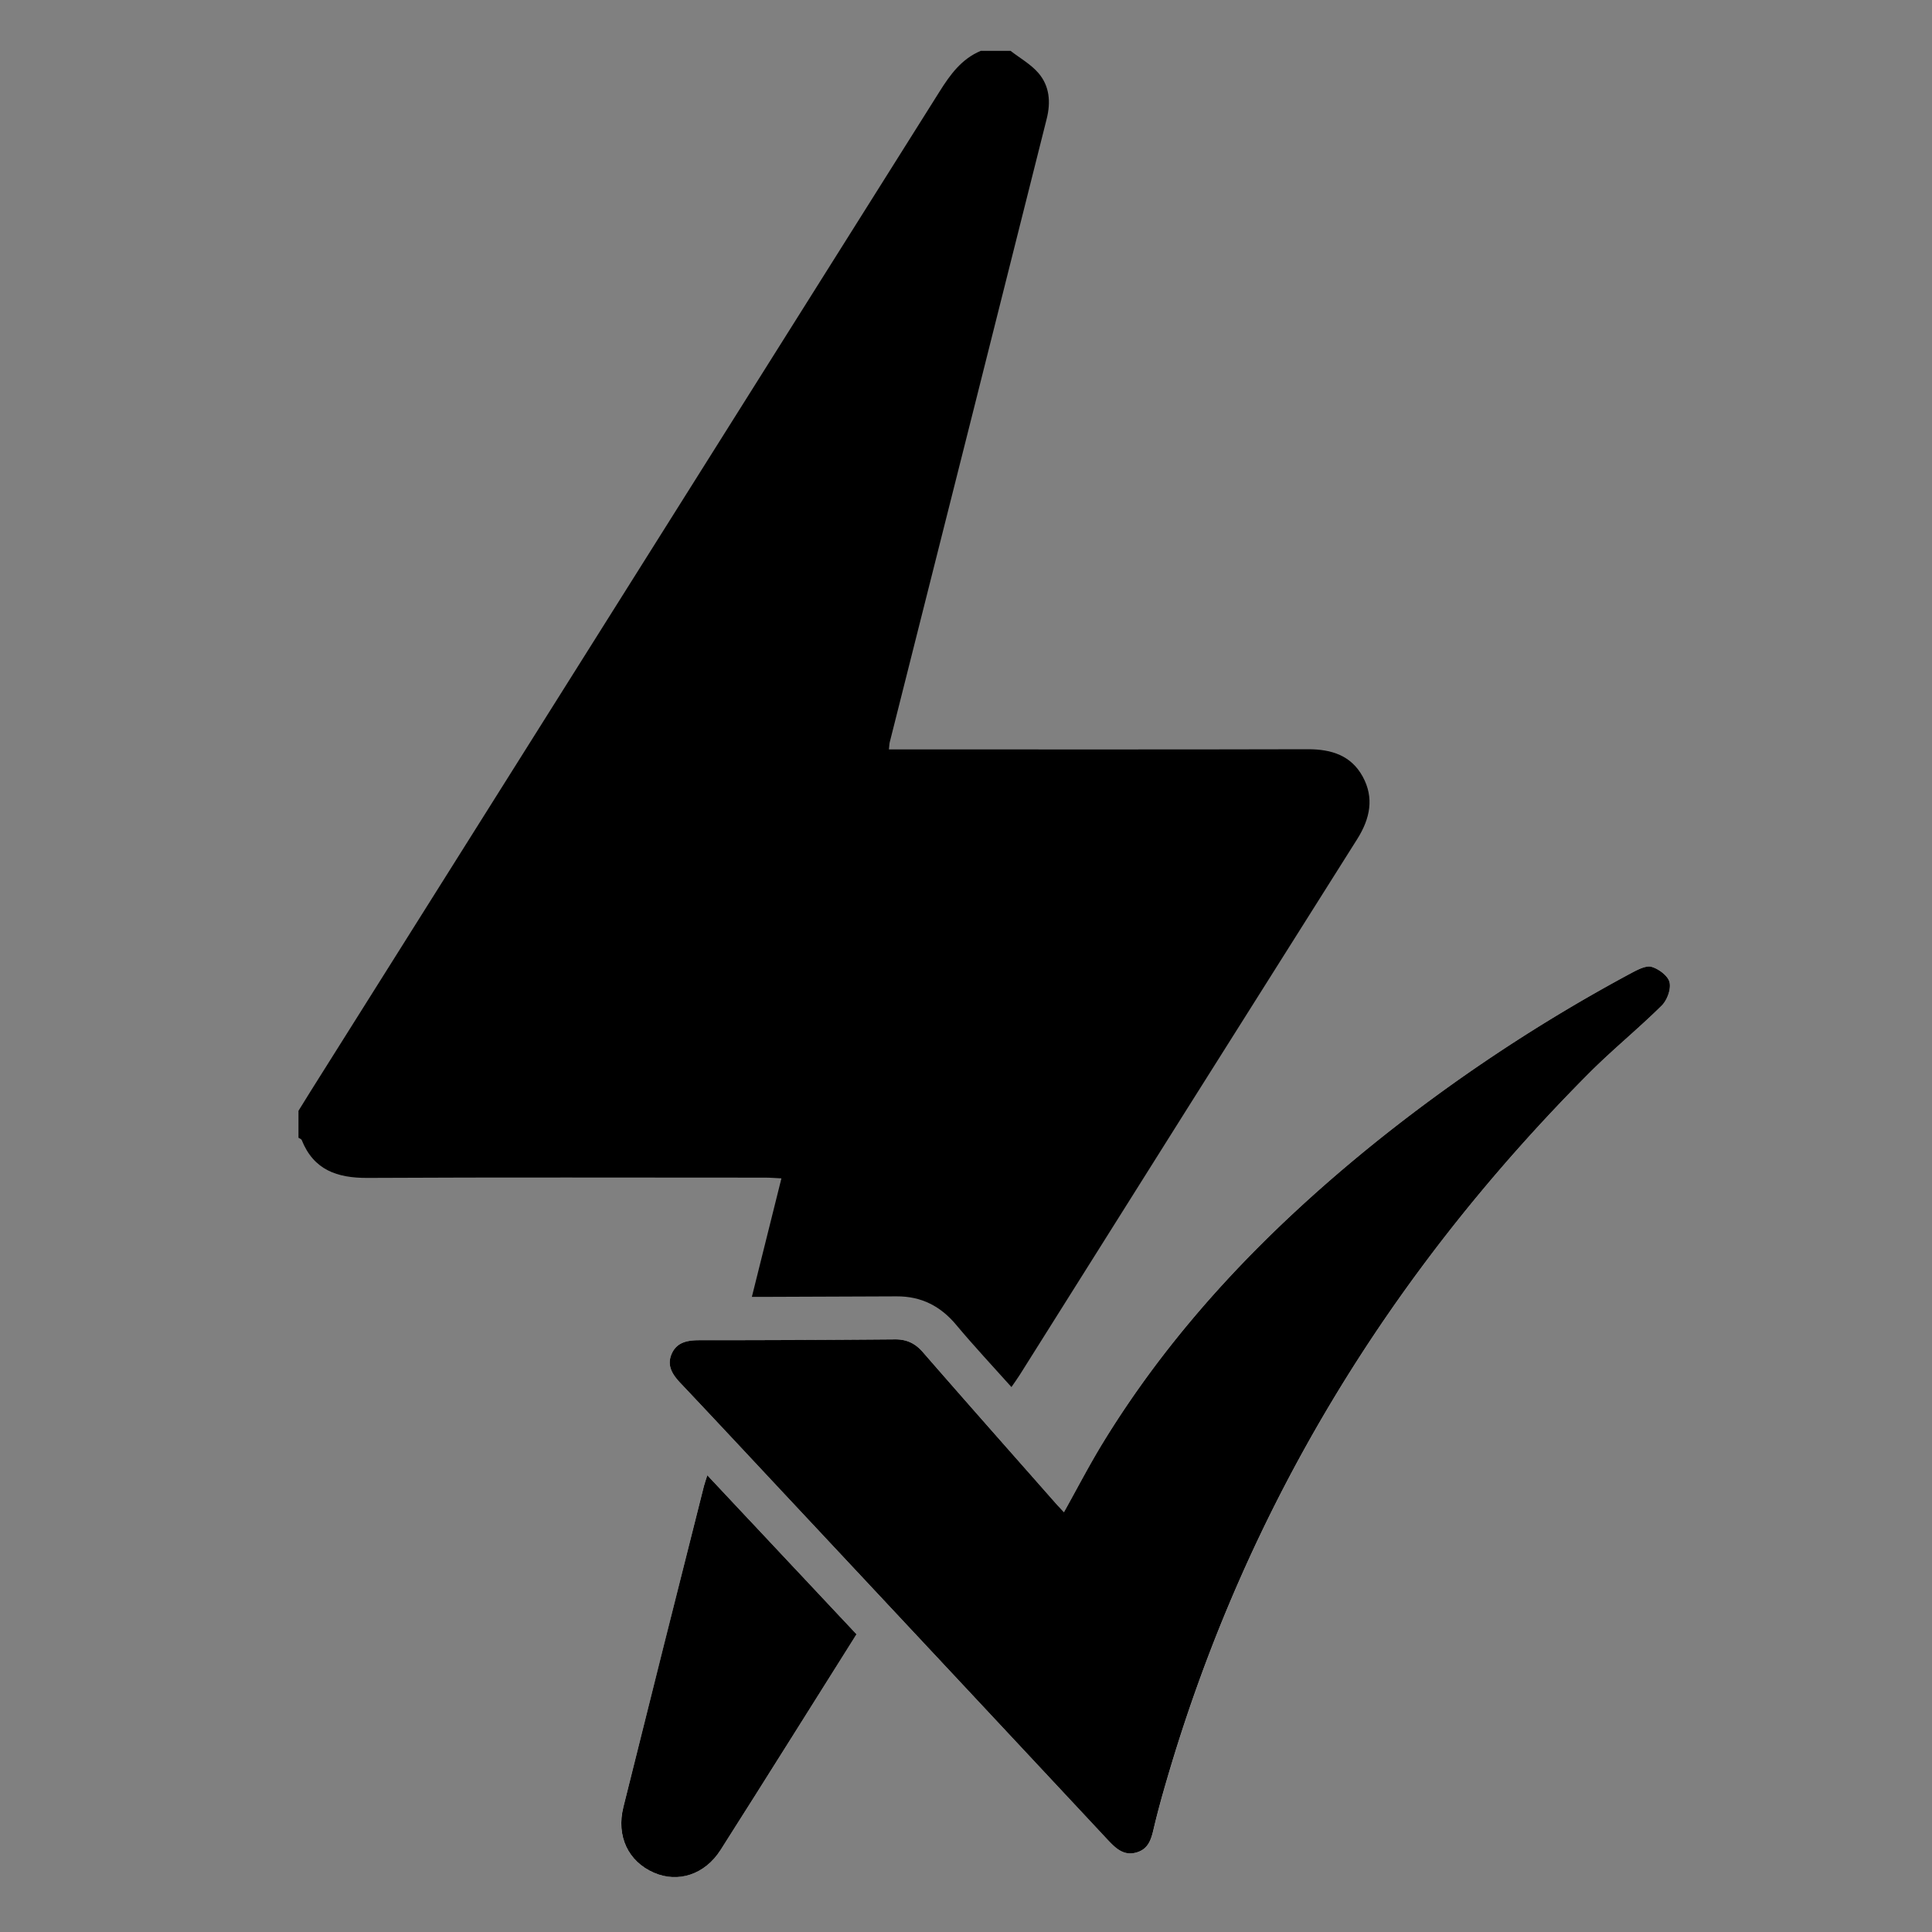
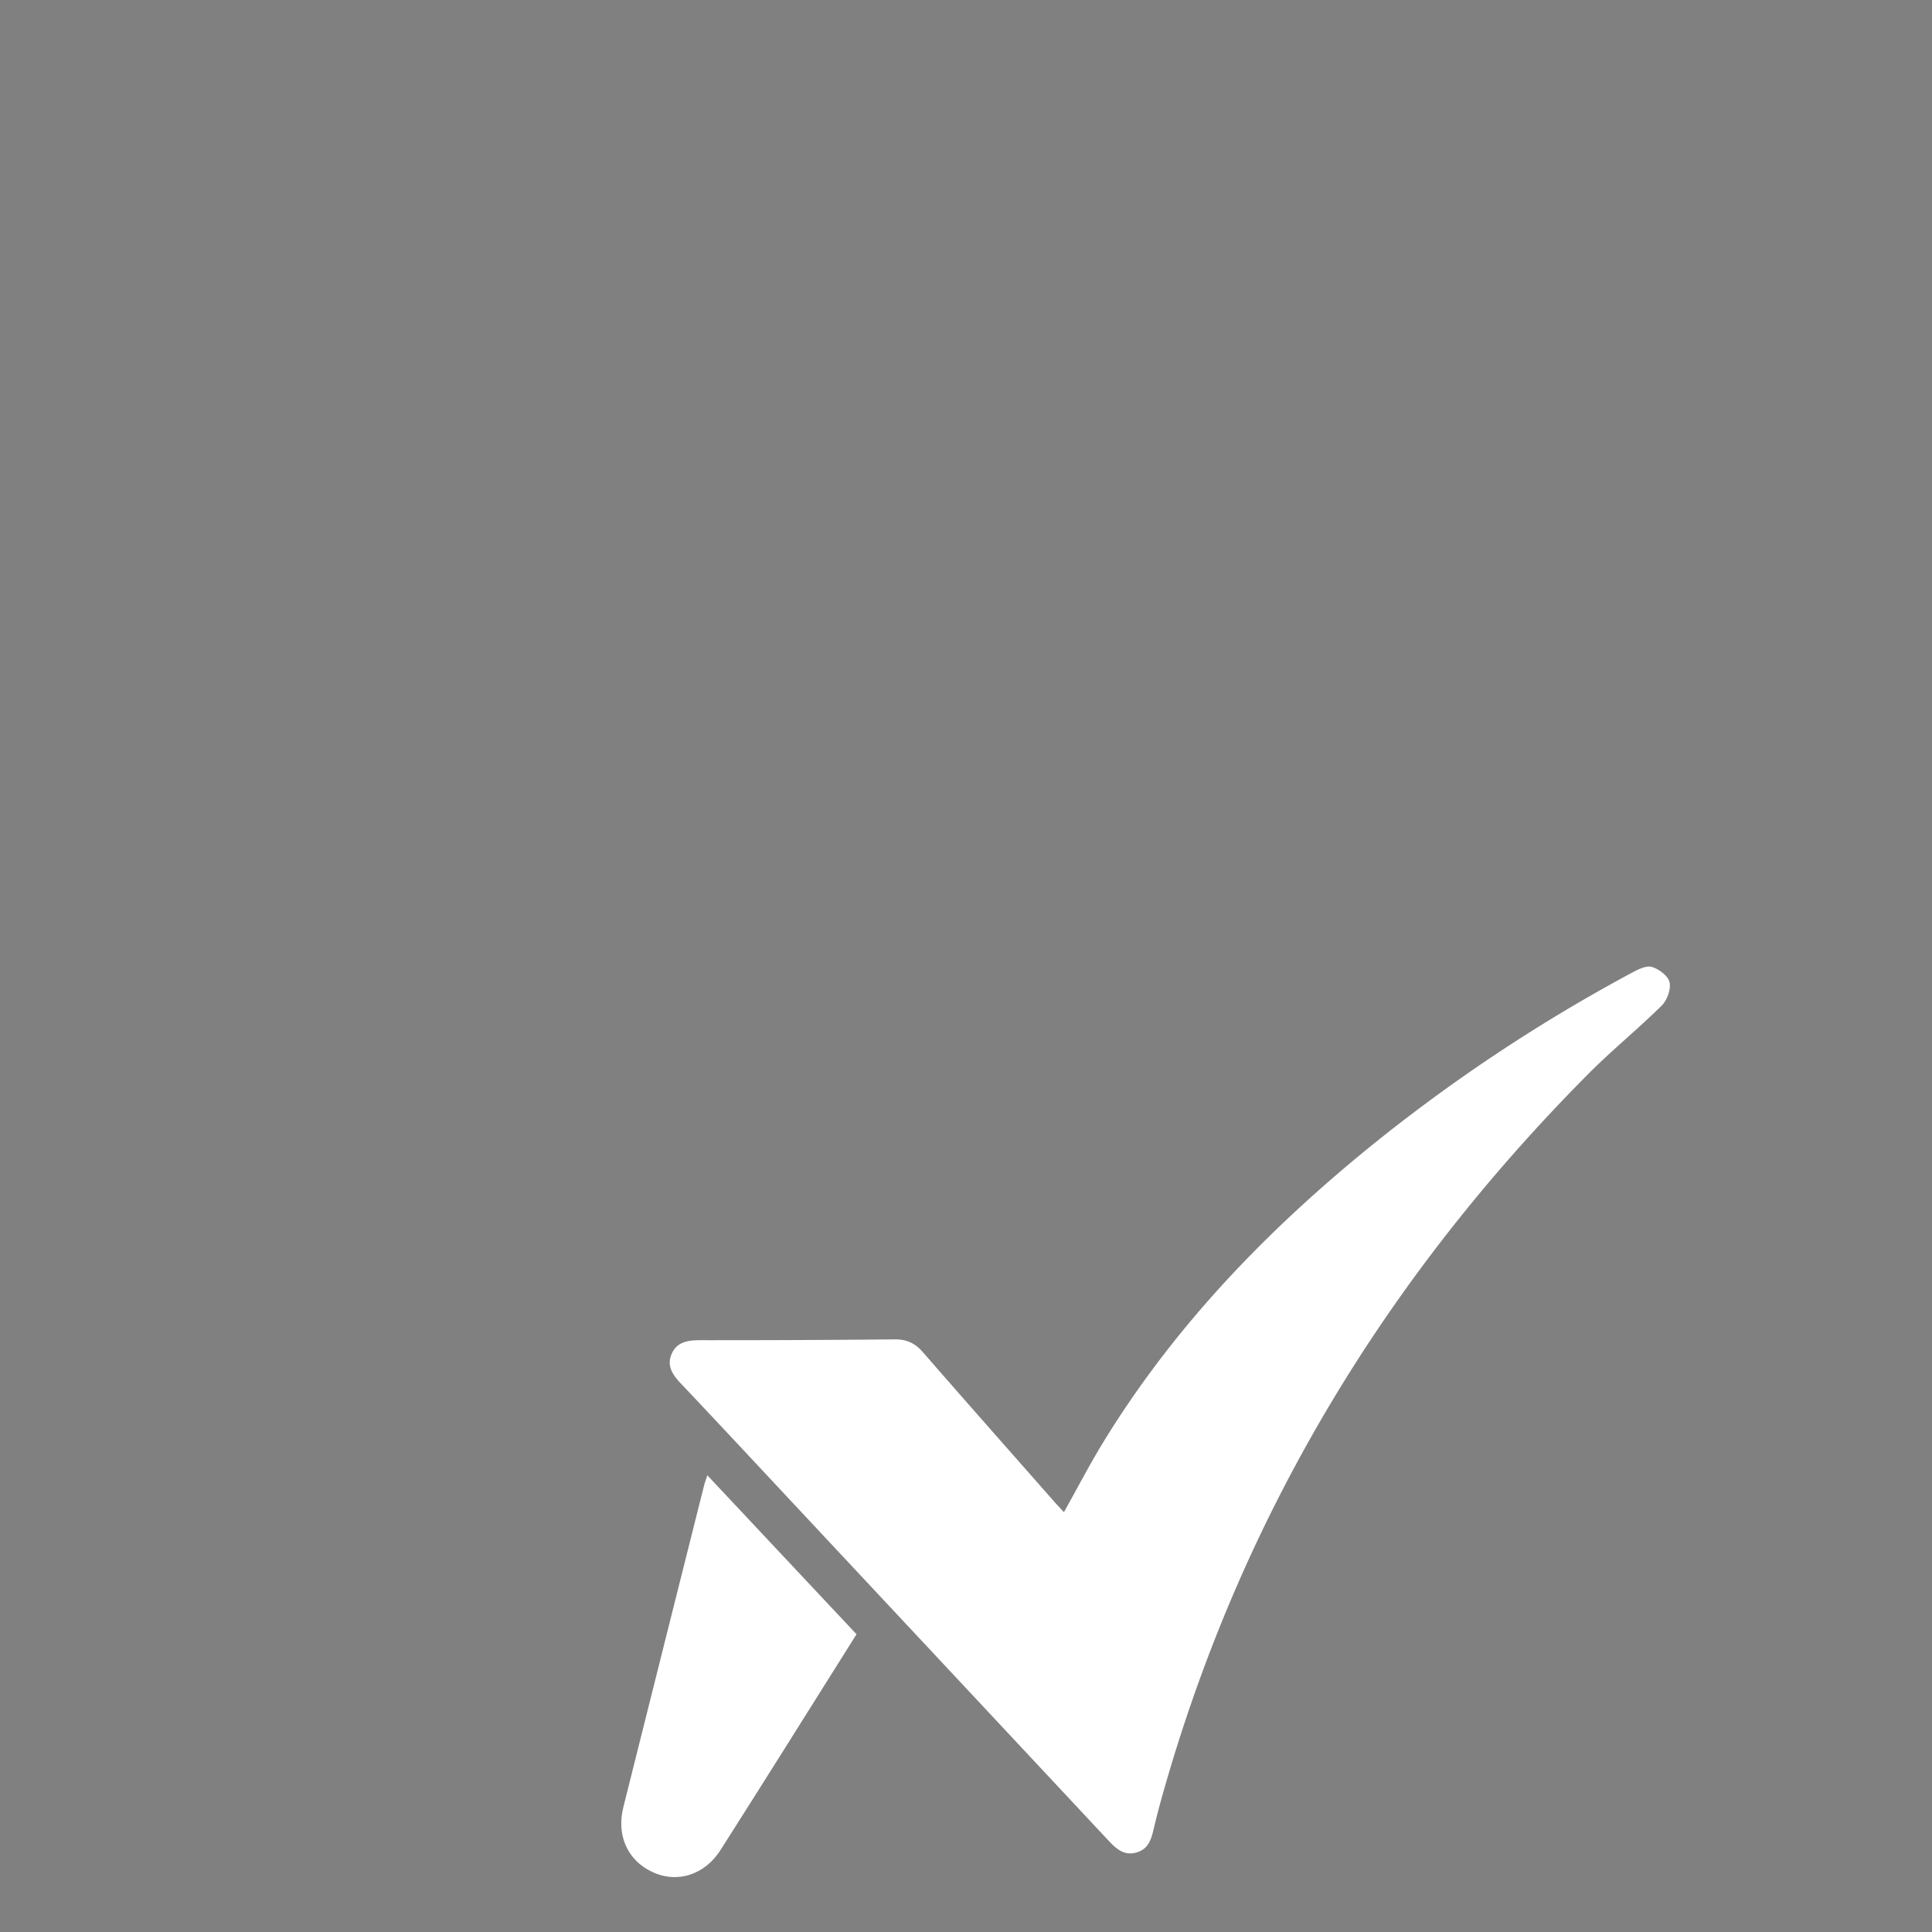
<svg xmlns="http://www.w3.org/2000/svg" id="Layer_1" data-name="Layer 1" viewBox="0 0 1200 1200">
  <rect x="0" y="0" width="1200" height="1200" fill="#808080" stroke="none" />
  <defs>
    <style>.cls-1{fill:#fff;}</style>
  </defs>
  <title>ventas</title>
  <path class="cls-1" d="M660.83,939.24c-2.15-2.33-4.05-4.3-5.85-6.34-27.29-31-54.66-61.93-81.79-93.07-4.79-5.5-10-8-17.4-7.92q-60.69.57-121.4.52c-7.49,0-14.25,1.24-17.35,8.82-2.93,7.19.75,12.68,5.69,17.89,22.63,23.93,45.07,48,67.56,72.08q98.94,105.78,197.84,211.6c5,5.3,9.93,10.14,18,7.72,7.65-2.31,9.11-8.88,10.69-15.6,2.24-9.48,4.85-18.88,7.57-28.24,49.22-169.45,138.3-315.17,262.39-439.92,14.55-14.63,30.66-27.68,45.33-42.19,3.36-3.33,5.83-10.15,4.87-14.5-.88-3.94-6.56-8.19-11-9.52-3.44-1-8.51,1.54-12.29,3.57A1037.13,1037.13,0,0,0,853.45,710.23c-65.78,53.14-124,113.28-168.34,185.8C676.58,910,669.06,924.52,660.83,939.24ZM532,1015.07l-92.67-98.76c-.93,2.93-1.6,4.7-2.06,6.53q-25.08,99.76-50.07,199.53c-4.53,18.13,3,33.85,19,40.79,14.93,6.49,31.57,1.23,41.34-14.11C475.71,1104.82,503.51,1060.36,532,1015.07Z" />
-   <path d="M627.65,31.57c5.83,4.52,12.57,8.28,17.3,13.76,7,8.08,7.77,18.16,5.16,28.51Q627,165.54,604,257.25q-25.65,101.83-51.34,203.66c-.26,1-.26,2.15-.54,4.56h10c83.47,0,166.93.11,250.4-.11,14.53,0,26.73,3.89,33.91,17.05s4.58,26-3.36,38.64Q738,687.45,633.36,854c-1.45,2.31-3.07,4.5-5.14,7.52C616.47,848.38,604.86,836,594,823c-9.77-11.76-21.75-17.87-37-17.81l-79.55.31H467c6.15-24.66,12.11-48.55,18.35-73.59-3.73-.18-6.89-.46-10.05-.46-82.35,0-164.7-.26-247,.17-18.86.1-33.46-4.88-40.91-23.55-.25-.63-1.32-.93-2-1.38V689.94c2.6-4.2,5.18-8.41,7.81-12.59Q388.46,367.09,583.63,56.78c6.64-10.56,13.67-20.24,25.59-25.21Z" />
-   <path d="M660.83,939.24c8.23-14.72,15.75-29.27,24.28-43.21,44.38-72.52,102.56-132.66,168.34-185.8a1037.13,1037.13,0,0,1,160.24-106.09c3.78-2,8.85-4.61,12.29-3.57,4.41,1.33,10.09,5.58,11,9.52,1,4.35-1.51,11.17-4.87,14.5-14.67,14.51-30.78,27.56-45.33,42.19C862.66,791.53,773.58,937.25,724.36,1106.7c-2.72,9.36-5.33,18.76-7.57,28.24-1.58,6.72-3,13.29-10.69,15.6-8,2.42-13-2.42-18-7.72Q589.27,1037,490.29,931.22c-22.49-24.05-44.93-48.15-67.56-72.08-4.94-5.21-8.62-10.7-5.69-17.89,3.1-7.58,9.86-8.82,17.35-8.82q60.69,0,121.4-.52c7.36-.07,12.61,2.42,17.4,7.92C600.32,871,627.69,901.91,655,932.9,656.78,934.94,658.68,936.91,660.83,939.24Z" />
-   <path d="M532,1015.07c-28.51,45.29-56.31,89.75-84.46,134-9.77,15.34-26.41,20.6-41.34,14.11-16-6.94-23.53-22.66-19-40.79q24.88-99.79,50.07-199.53c.46-1.83,1.13-3.6,2.06-6.53Z" />
</svg>